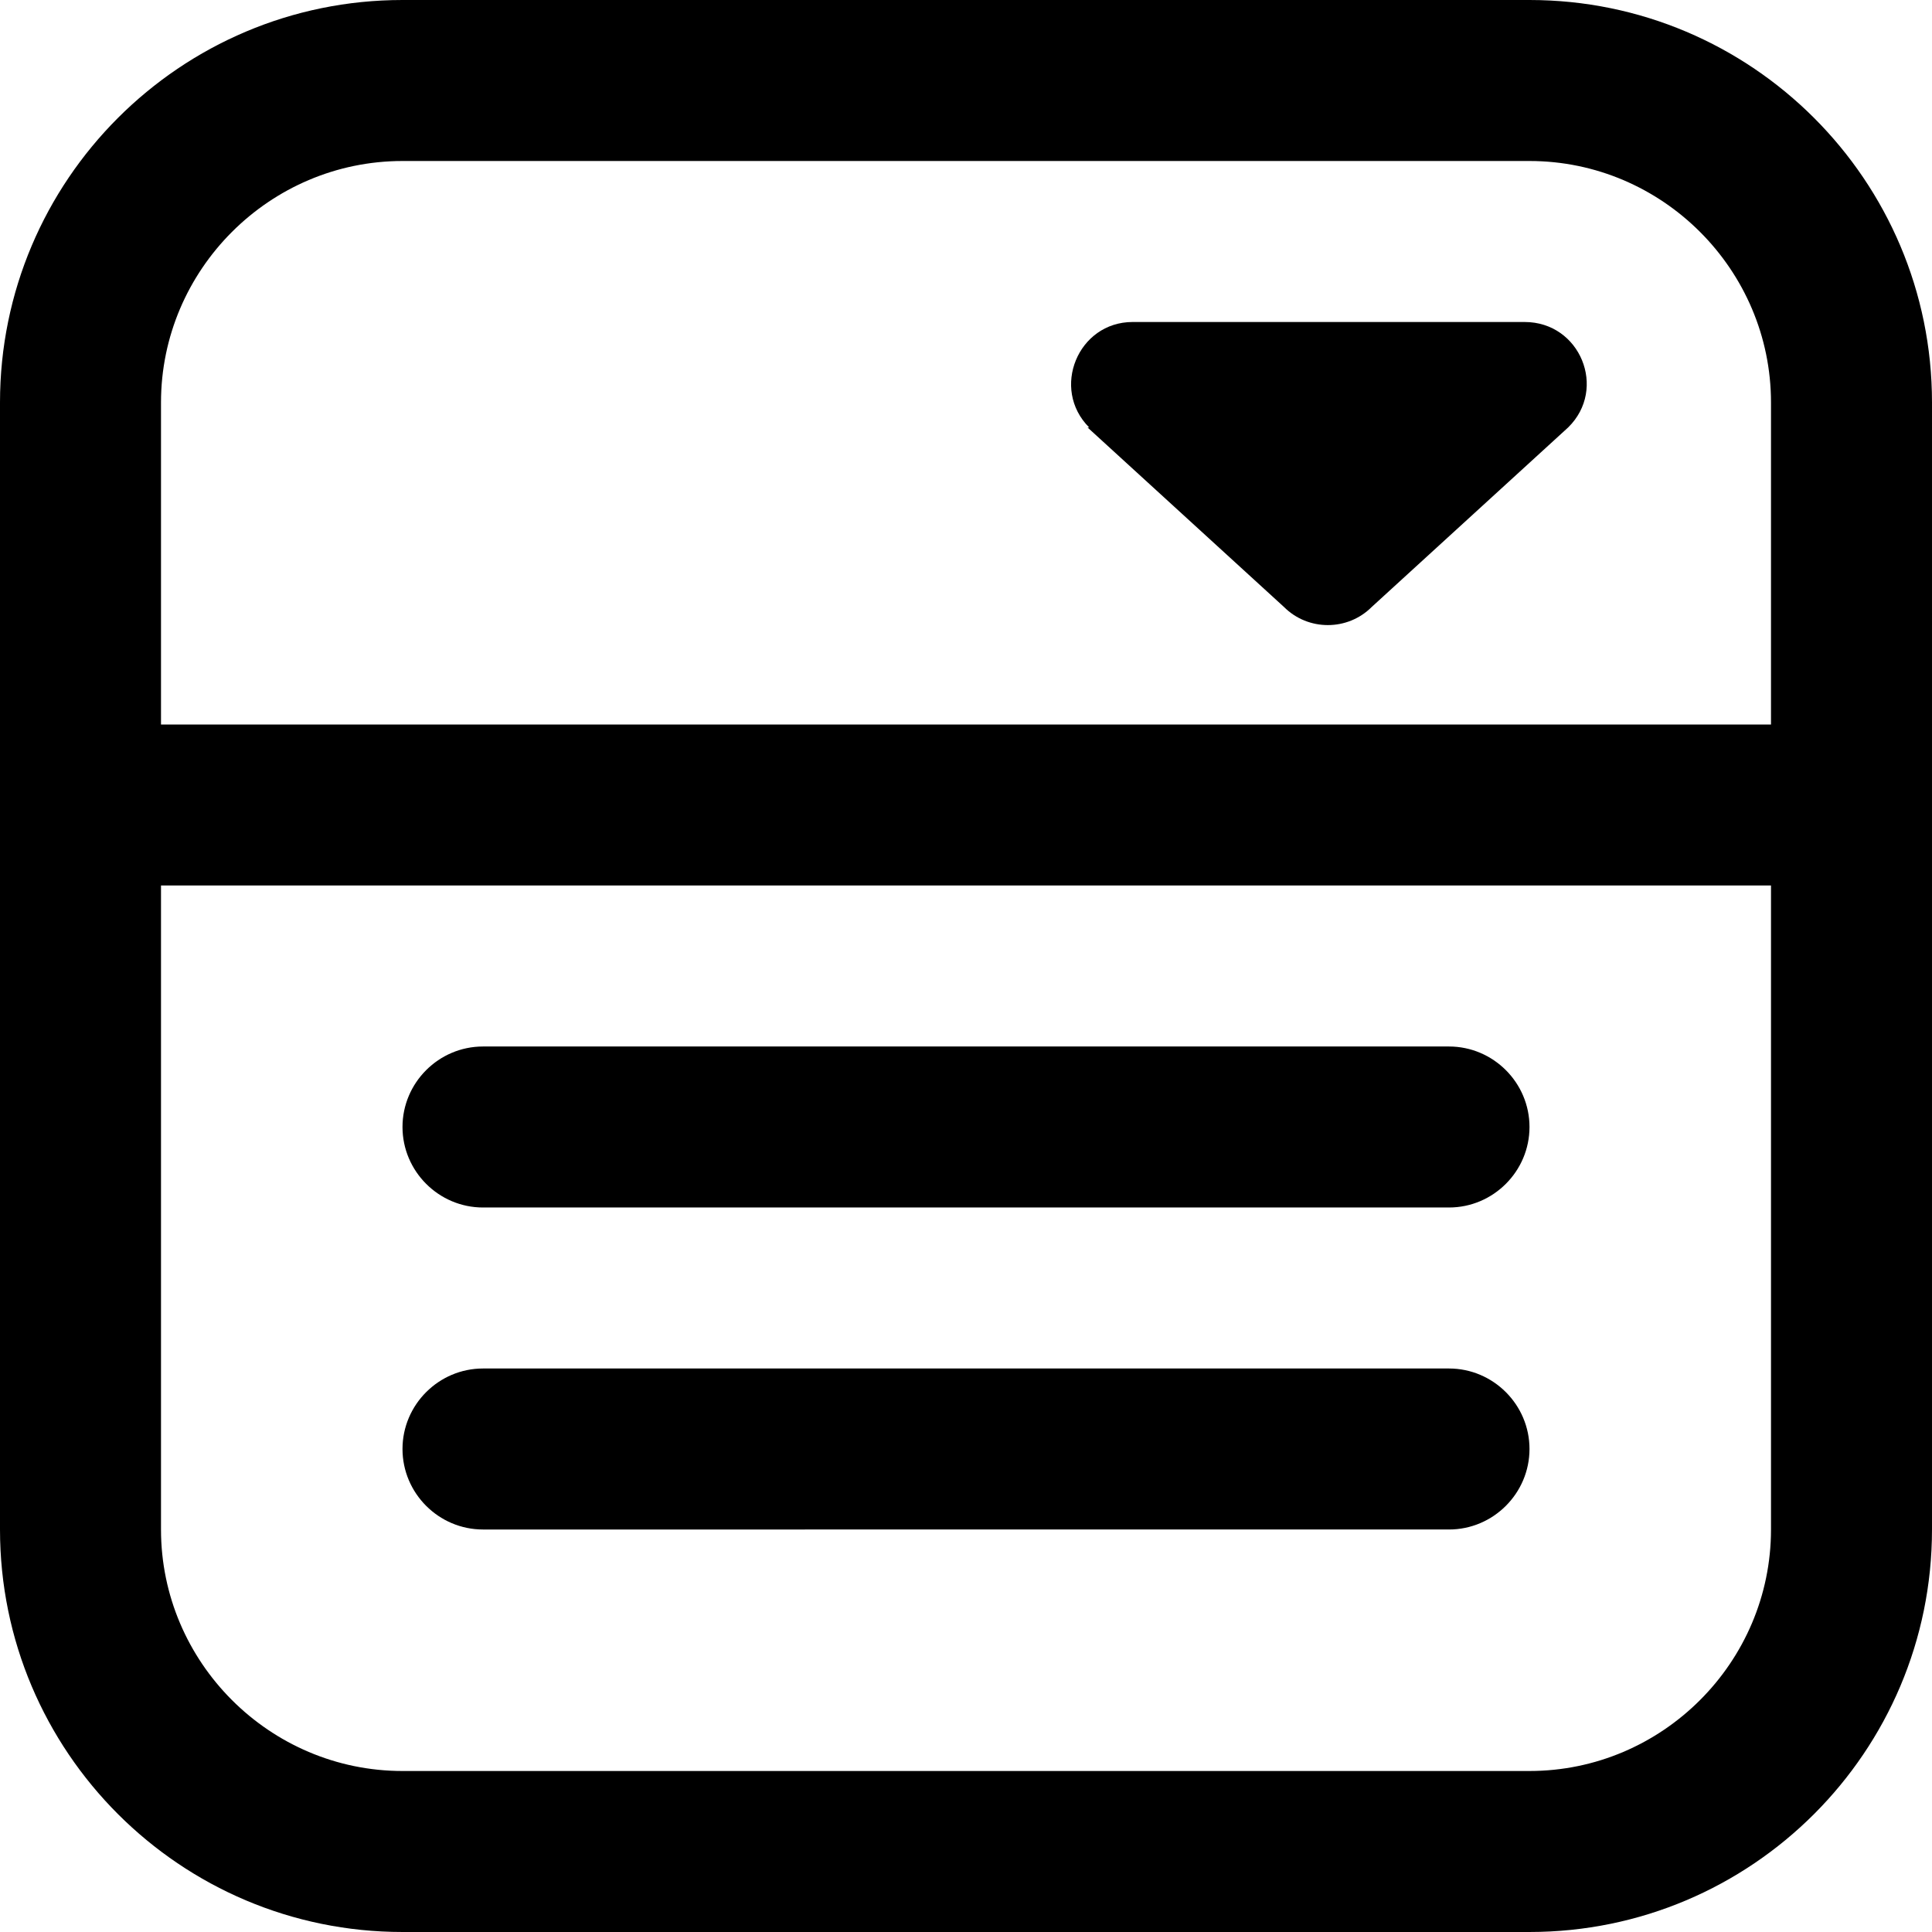
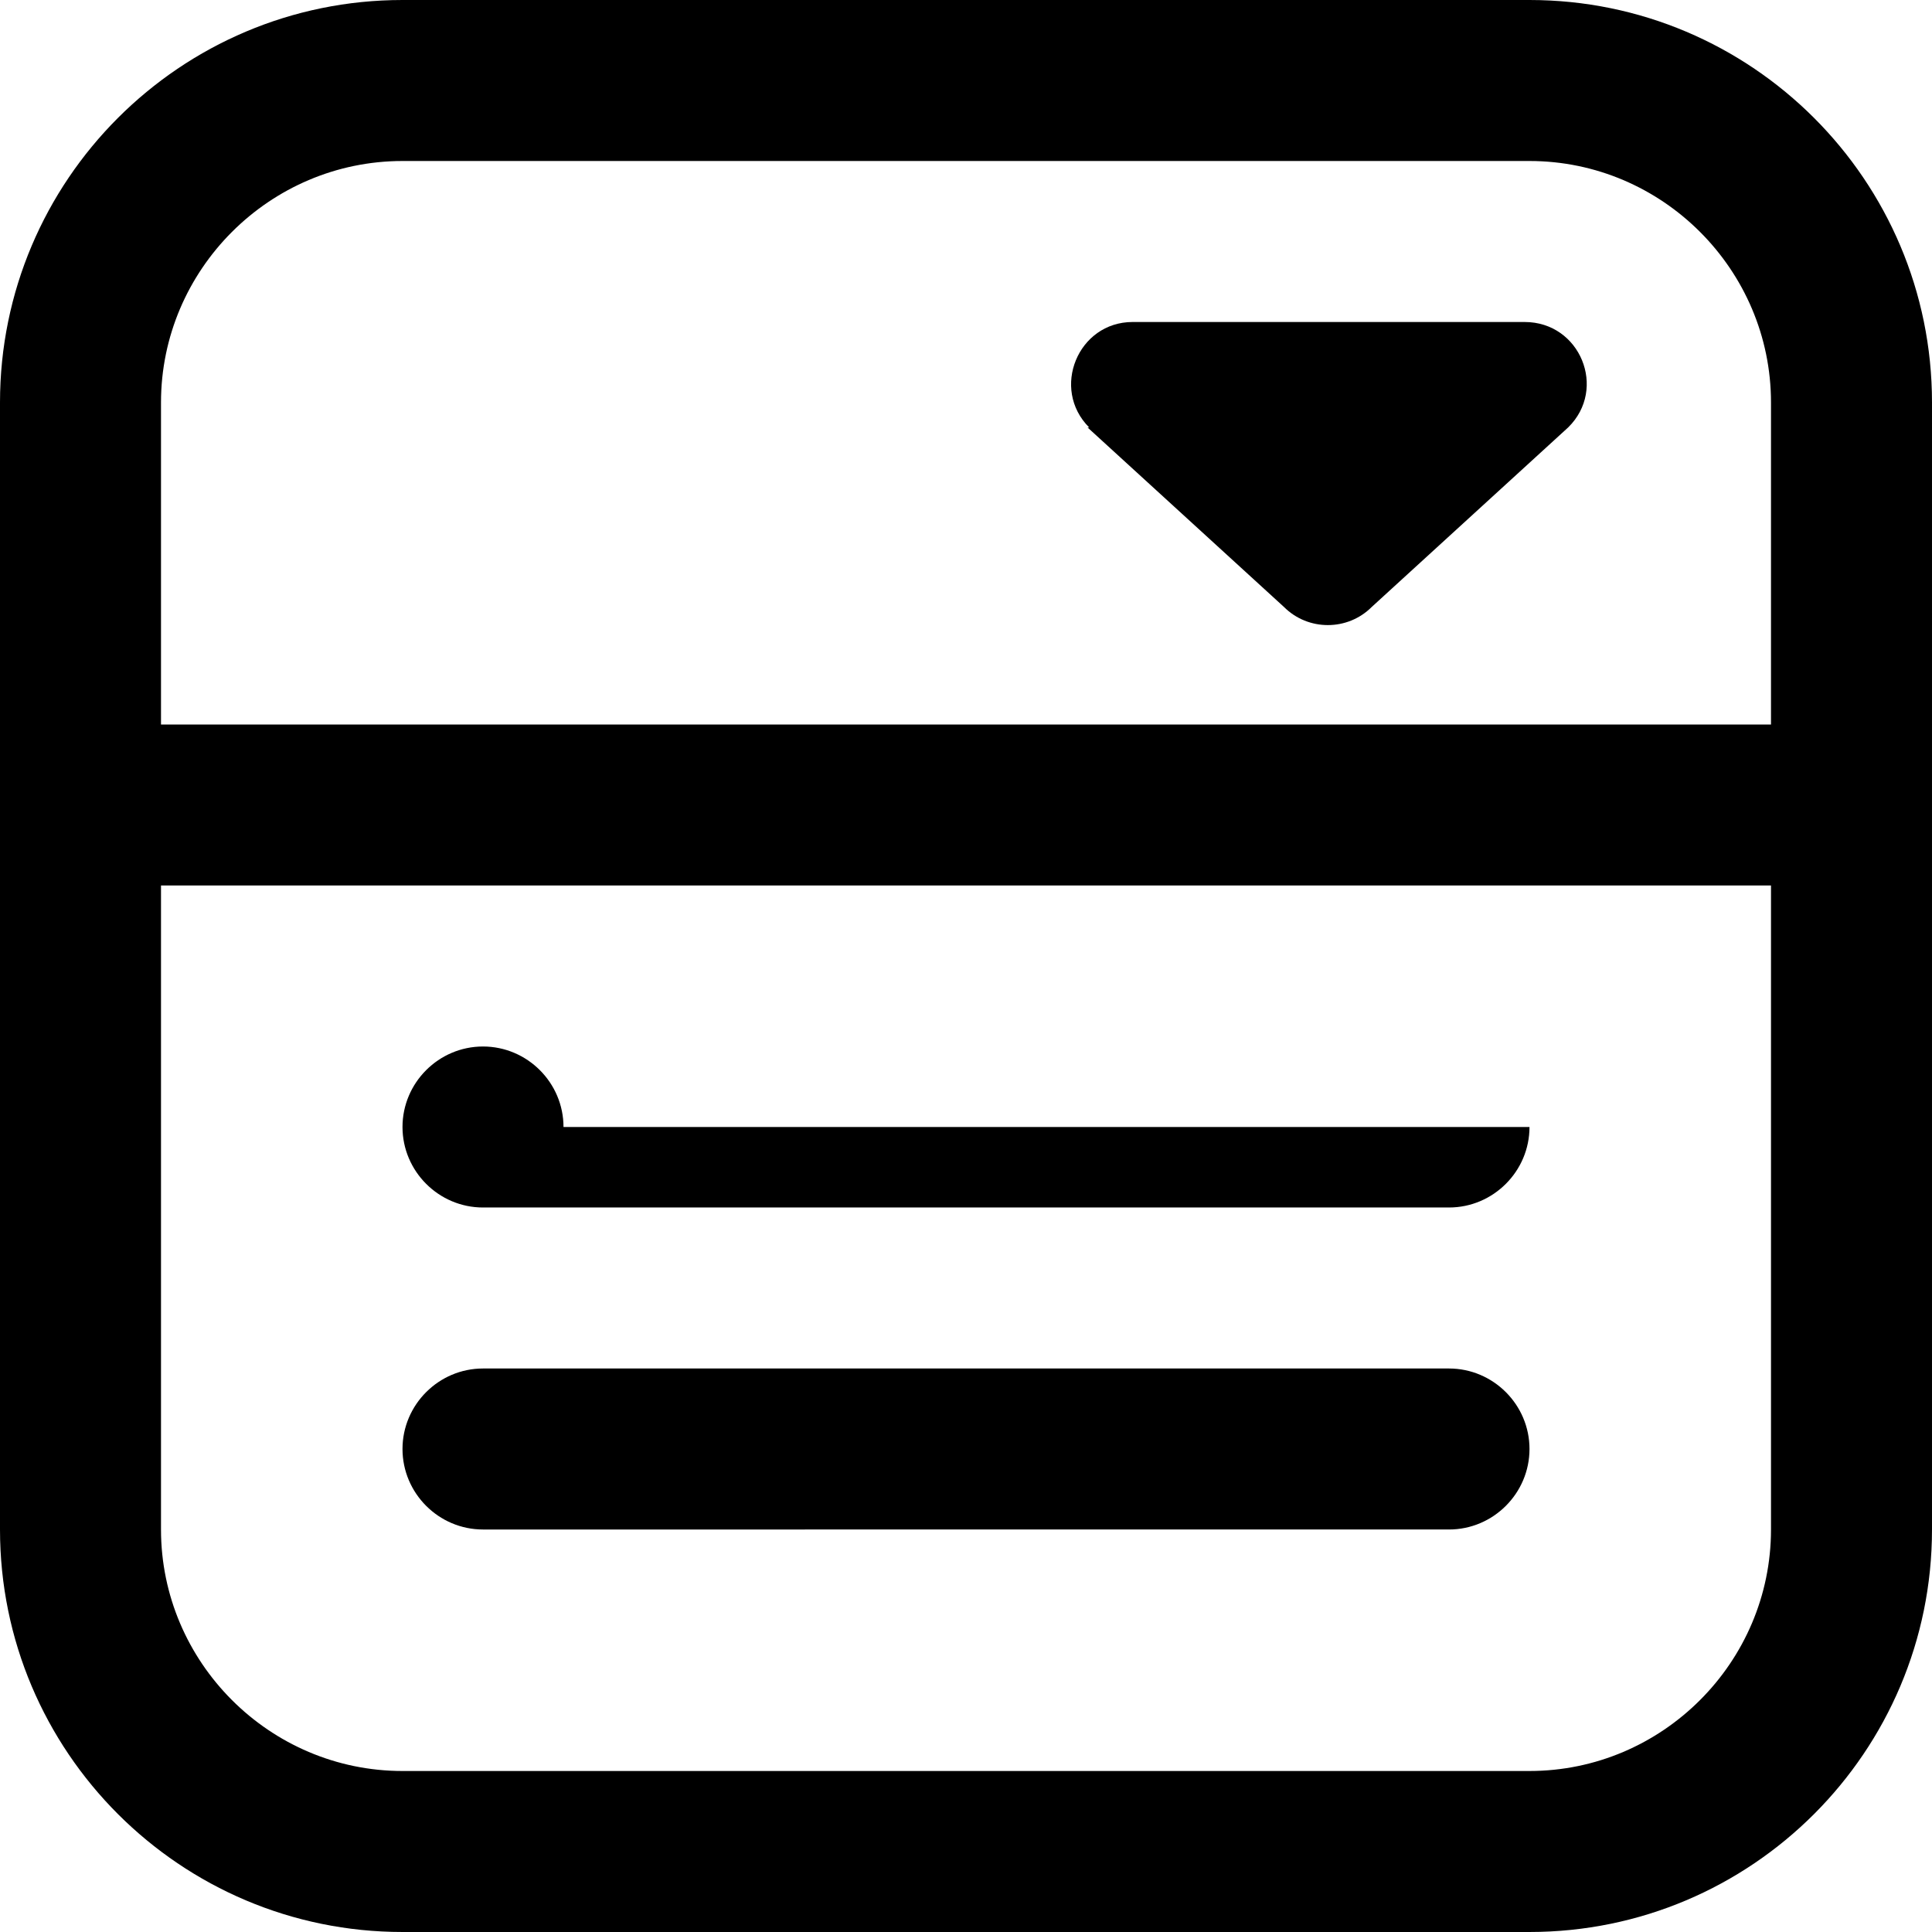
<svg xmlns="http://www.w3.org/2000/svg" id="Layer_1" data-name="Layer 1" viewBox="0 0 24 24" width="512" height="512">
-   <path d="M19,0H5C2.24,0,0,2.24,0,5v14c0,2.76,2.24,5,5,5h14c2.76,0,5-2.24,5-5V5c0-2.76-2.24-5-5-5ZM5,2h14c1.65,0,3,1.35,3,3v4H2V5c0-1.65,1.35-3,3-3Zm14,20H5c-1.65,0-3-1.35-3-3V11H22v8c0,1.65-1.35,3-3,3Zm0-4c0,.55-.45,1-1,1H6c-.55,0-1-.45-1-1s.45-1,1-1h12c.55,0,1,.45,1,1Zm0-4c0,.55-.45,1-1,1H6c-.55,0-1-.45-1-1s.45-1,1-1h12c.55,0,1,.45,1,1ZM13.53,5.31c-.48-.48-.14-1.31,.54-1.31h4.87c.69,0,1.03,.83,.54,1.31l-2.44,2.23c-.3,.3-.79,.3-1.09,0l-2.44-2.23Z" />
+   <path d="M19,0H5C2.24,0,0,2.24,0,5v14c0,2.76,2.24,5,5,5h14c2.76,0,5-2.24,5-5V5c0-2.76-2.24-5-5-5ZM5,2h14c1.65,0,3,1.35,3,3v4H2V5c0-1.65,1.35-3,3-3Zm14,20H5c-1.65,0-3-1.35-3-3V11H22v8c0,1.65-1.35,3-3,3Zm0-4c0,.55-.45,1-1,1H6c-.55,0-1-.45-1-1s.45-1,1-1h12c.55,0,1,.45,1,1Zm0-4c0,.55-.45,1-1,1H6c-.55,0-1-.45-1-1s.45-1,1-1c.55,0,1,.45,1,1ZM13.53,5.31c-.48-.48-.14-1.31,.54-1.31h4.87c.69,0,1.03,.83,.54,1.31l-2.44,2.23c-.3,.3-.79,.3-1.09,0l-2.44-2.23Z" />
</svg>